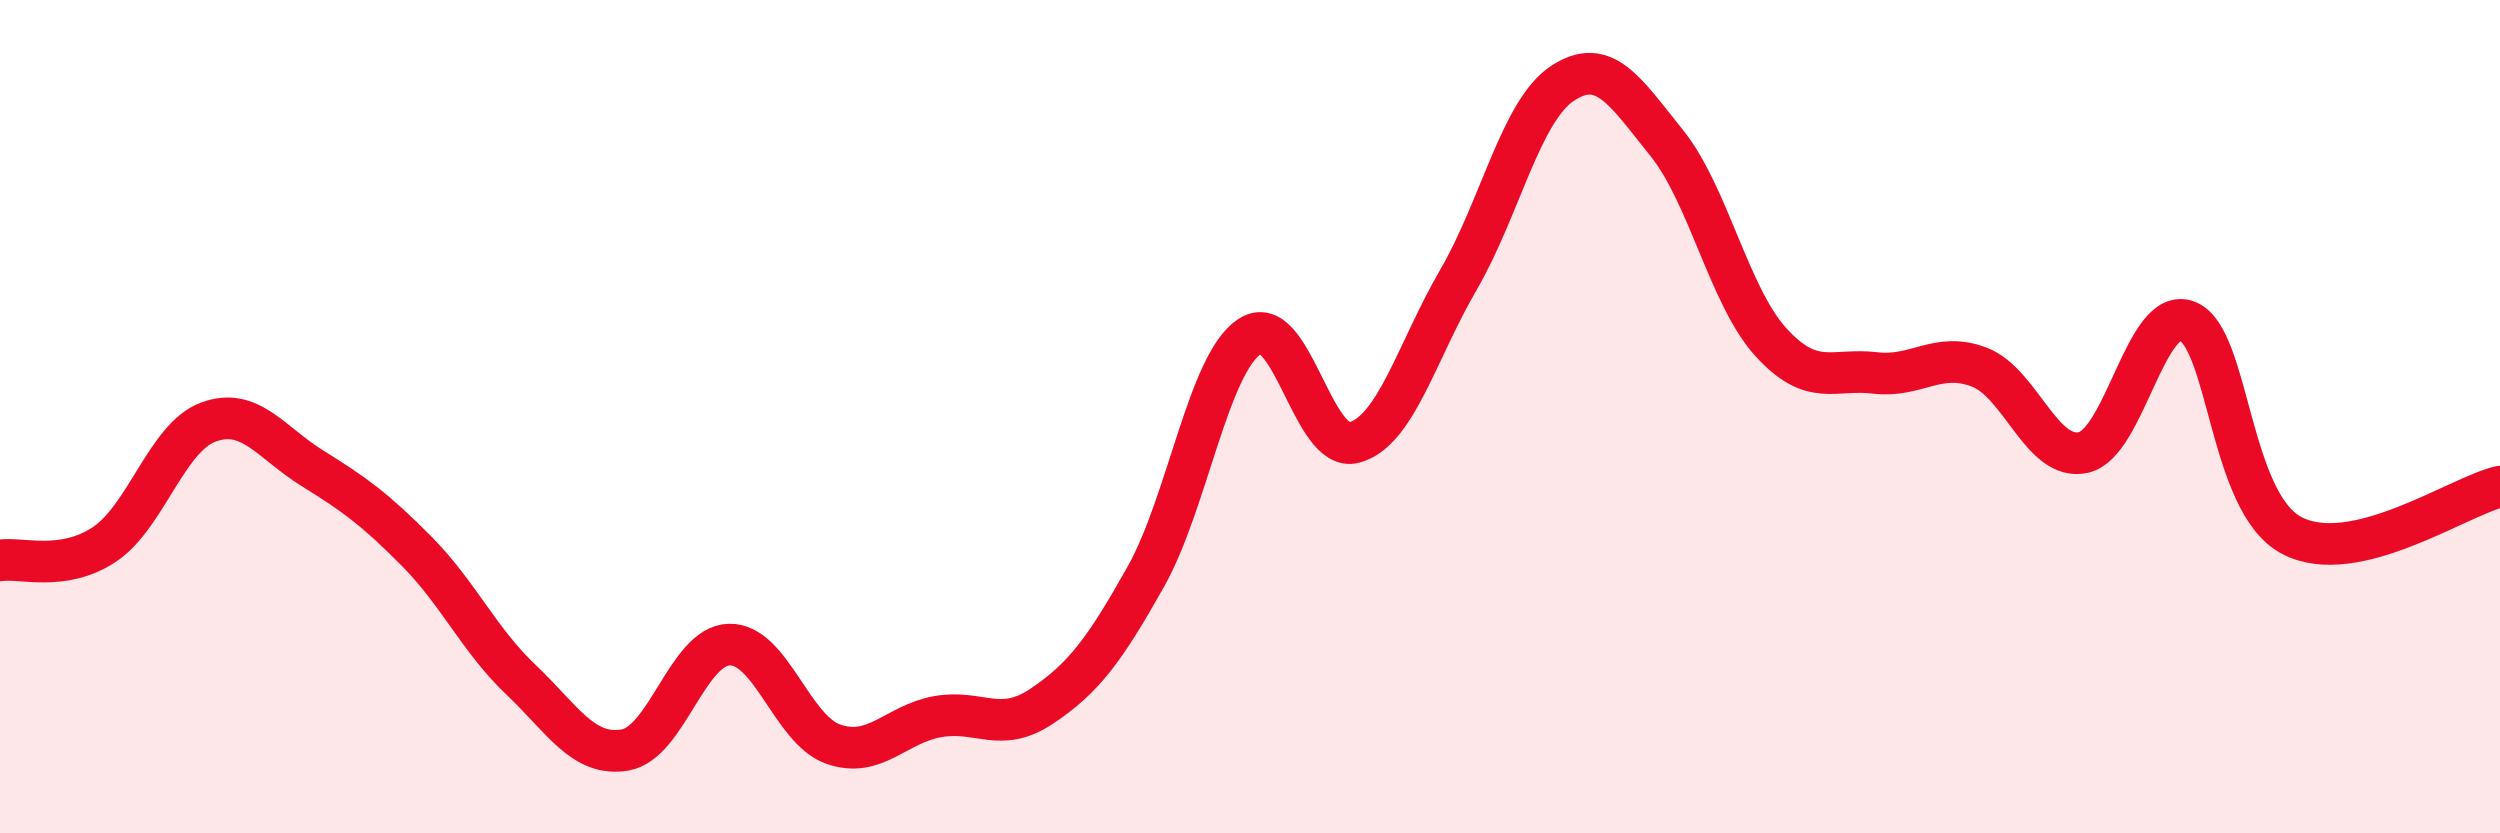
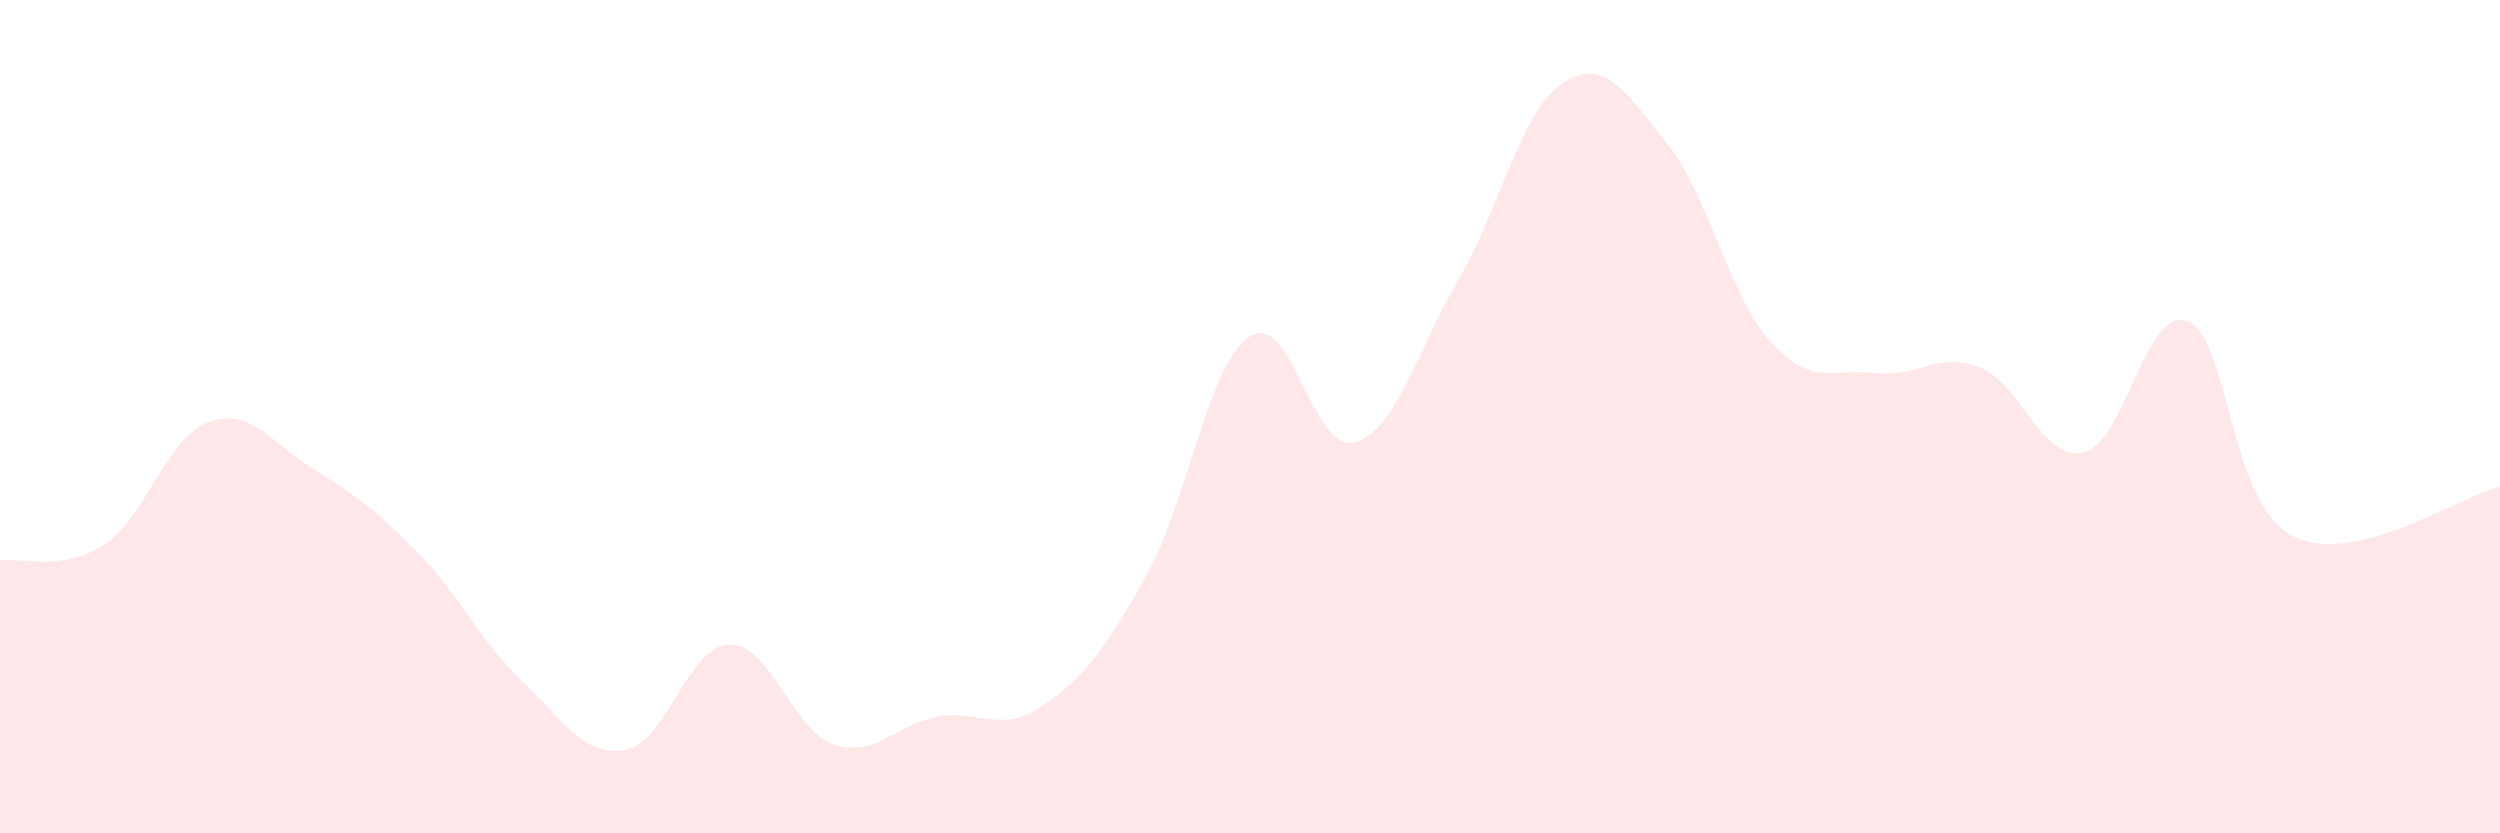
<svg xmlns="http://www.w3.org/2000/svg" width="60" height="20" viewBox="0 0 60 20">
  <path d="M 0,13.45 C 0.5,13.37 1.5,13.73 2.5,13.07 C 3.5,12.41 4,10.5 5,10.13 C 6,9.76 6.5,10.62 7.5,11.24 C 8.5,11.86 9,12.22 10,13.23 C 11,14.24 11.5,15.36 12.5,16.31 C 13.5,17.26 14,18.17 15,18 C 16,17.83 16.5,15.5 17.5,15.47 C 18.5,15.44 19,17.51 20,17.86 C 21,18.21 21.5,17.38 22.5,17.2 C 23.5,17.02 24,17.62 25,16.95 C 26,16.28 26.5,15.62 27.5,13.84 C 28.5,12.06 29,8.71 30,8.07 C 31,7.43 31.5,10.89 32.5,10.62 C 33.5,10.35 34,8.44 35,6.72 C 36,5 36.5,2.66 37.5,2 C 38.5,1.34 39,2.19 40,3.43 C 41,4.67 41.5,7.11 42.5,8.21 C 43.5,9.31 44,8.83 45,8.95 C 46,9.07 46.5,8.43 47.5,8.81 C 48.5,9.19 49,11.08 50,10.86 C 51,10.64 51.5,7.31 52.5,7.71 C 53.5,8.11 53.5,12.06 55,12.85 C 56.5,13.64 59,11.91 60,11.68L60 20L0 20Z" fill="#EB0A25" opacity="0.1" stroke-linecap="round" stroke-linejoin="round" />
-   <path d="M 0,13.45 C 0.5,13.37 1.5,13.73 2.5,13.07 C 3.5,12.41 4,10.5 5,10.13 C 6,9.76 6.5,10.62 7.5,11.24 C 8.5,11.86 9,12.22 10,13.23 C 11,14.24 11.5,15.36 12.5,16.31 C 13.5,17.26 14,18.17 15,18 C 16,17.83 16.5,15.5 17.5,15.47 C 18.5,15.44 19,17.51 20,17.86 C 21,18.21 21.5,17.38 22.5,17.2 C 23.5,17.02 24,17.62 25,16.95 C 26,16.28 26.5,15.62 27.5,13.84 C 28.5,12.06 29,8.71 30,8.07 C 31,7.43 31.5,10.89 32.5,10.62 C 33.5,10.35 34,8.44 35,6.72 C 36,5 36.5,2.66 37.5,2 C 38.5,1.34 39,2.19 40,3.43 C 41,4.67 41.5,7.11 42.5,8.21 C 43.5,9.31 44,8.83 45,8.95 C 46,9.07 46.5,8.43 47.5,8.81 C 48.5,9.19 49,11.08 50,10.86 C 51,10.64 51.5,7.31 52.5,7.71 C 53.5,8.11 53.5,12.06 55,12.85 C 56.5,13.64 59,11.91 60,11.68" stroke="#EB0A25" stroke-width="1" fill="none" stroke-linecap="round" stroke-linejoin="round" />
</svg>